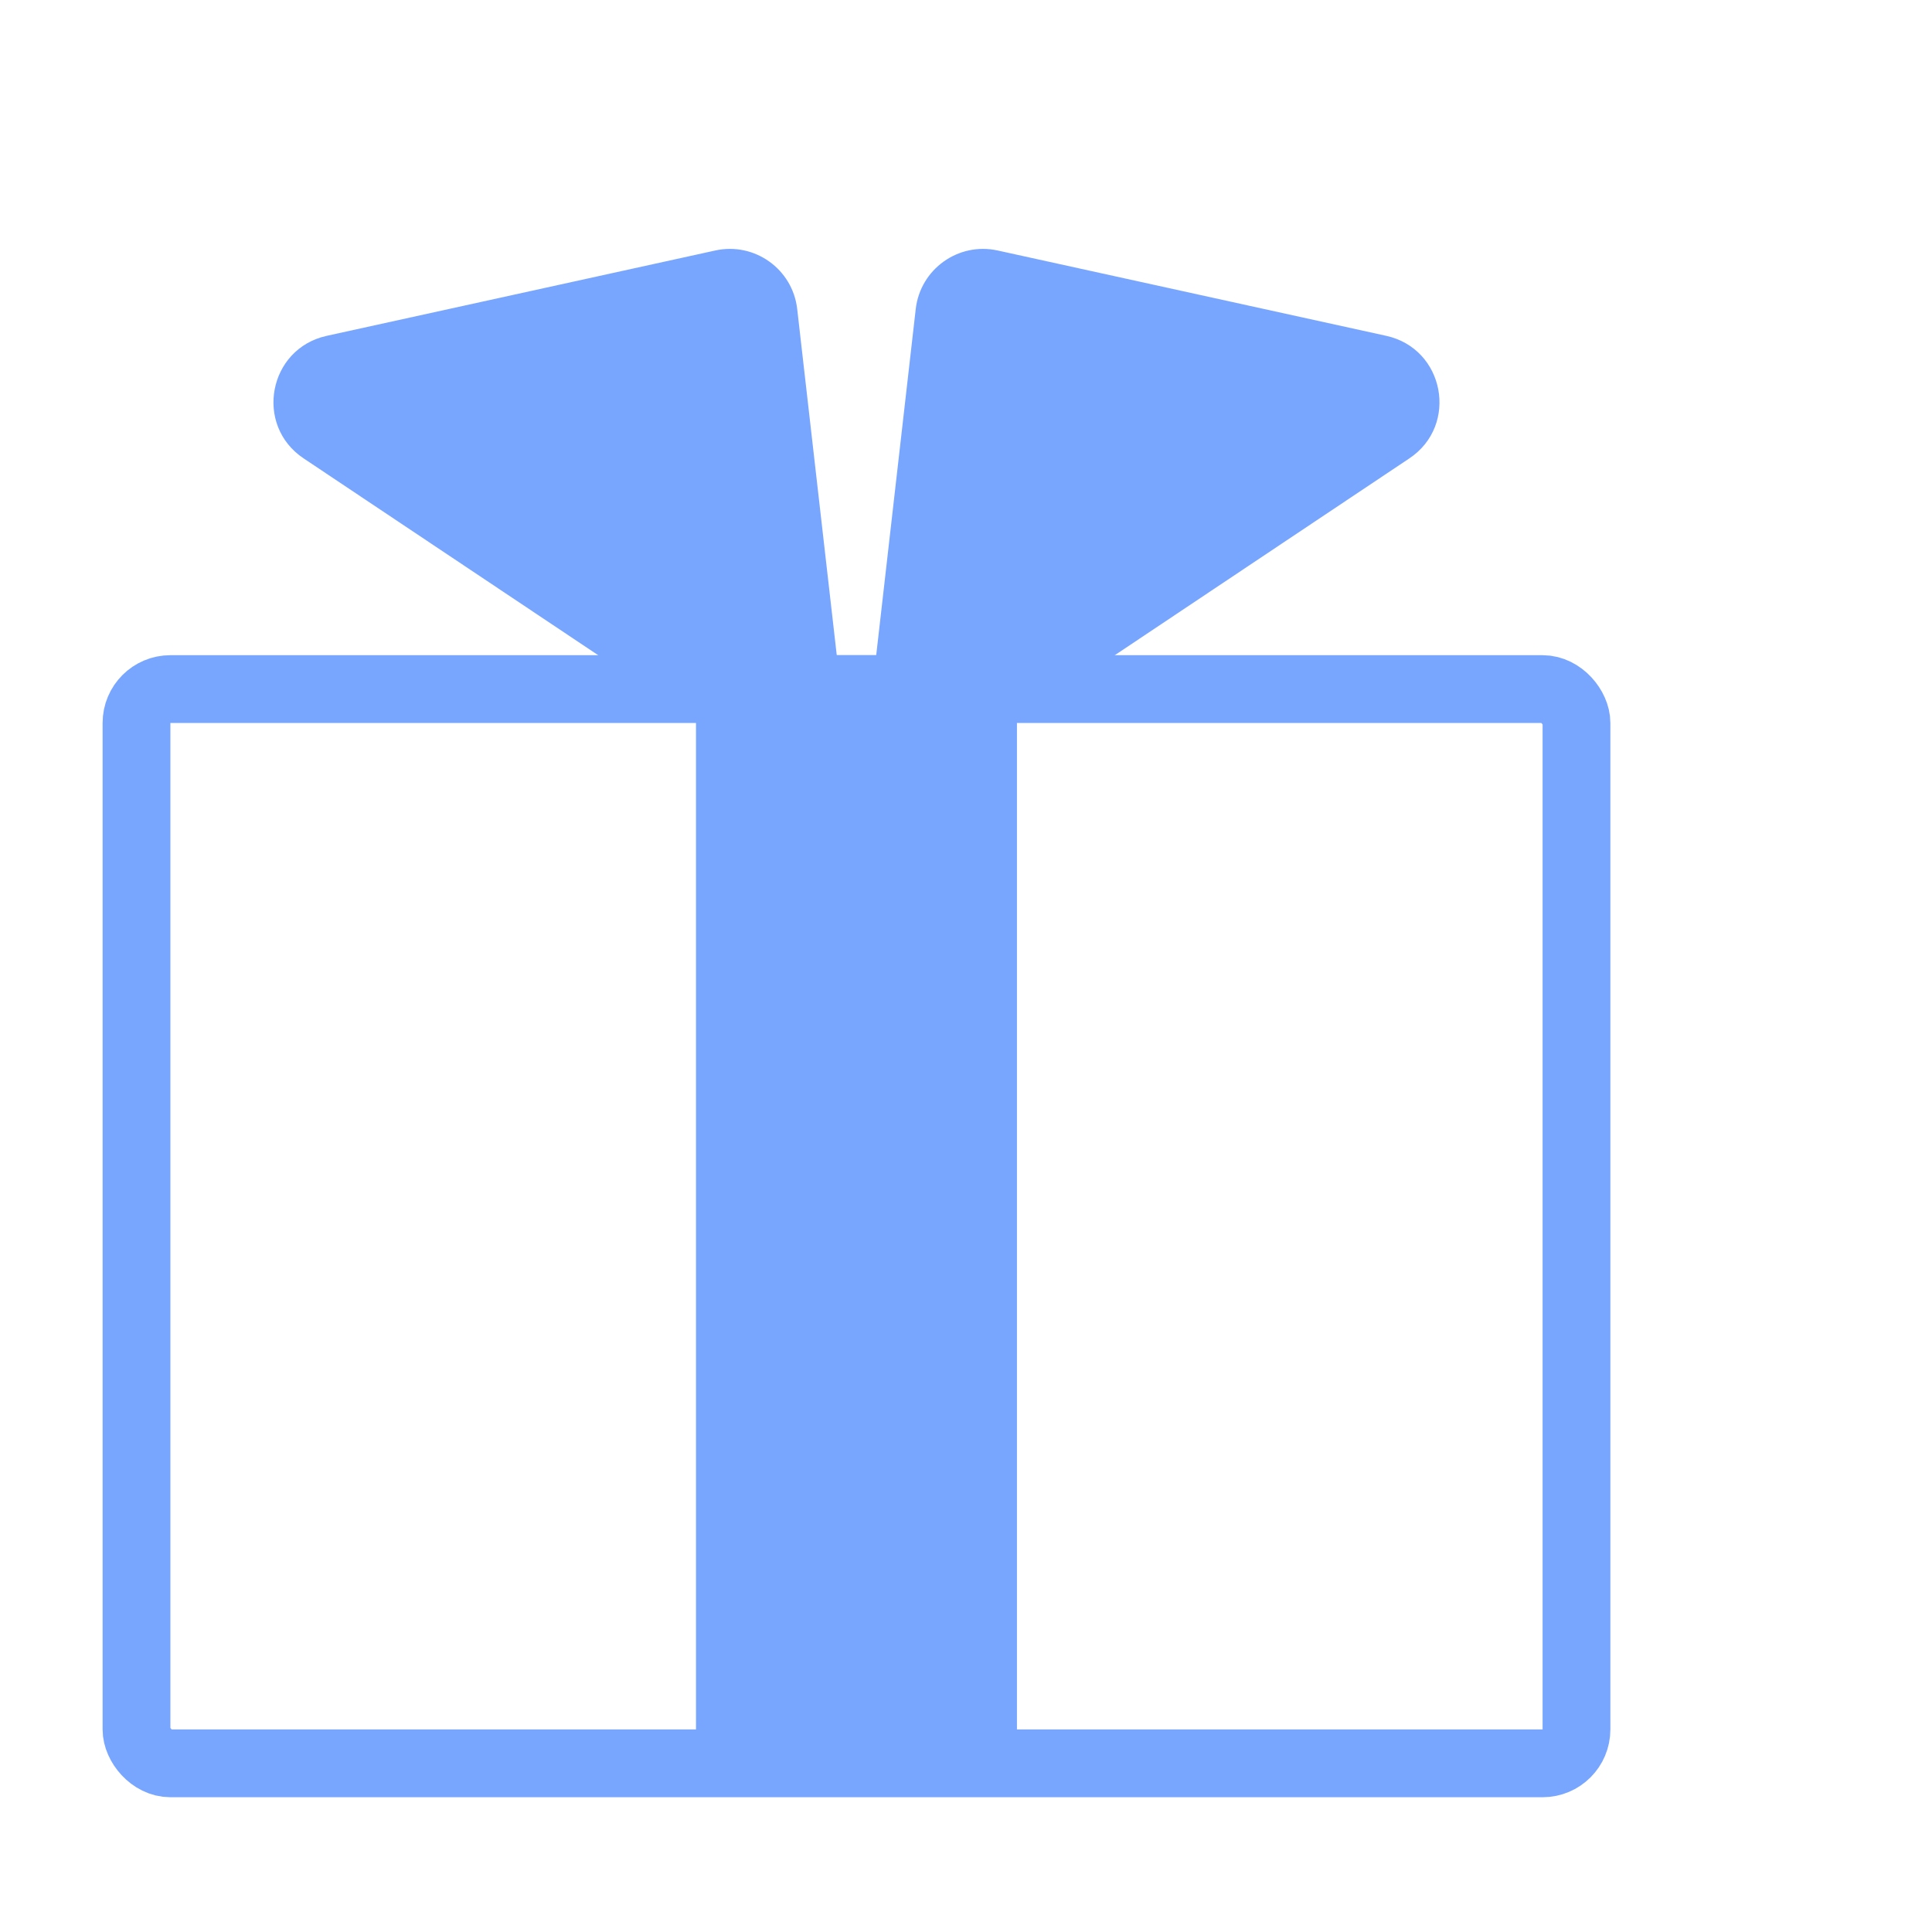
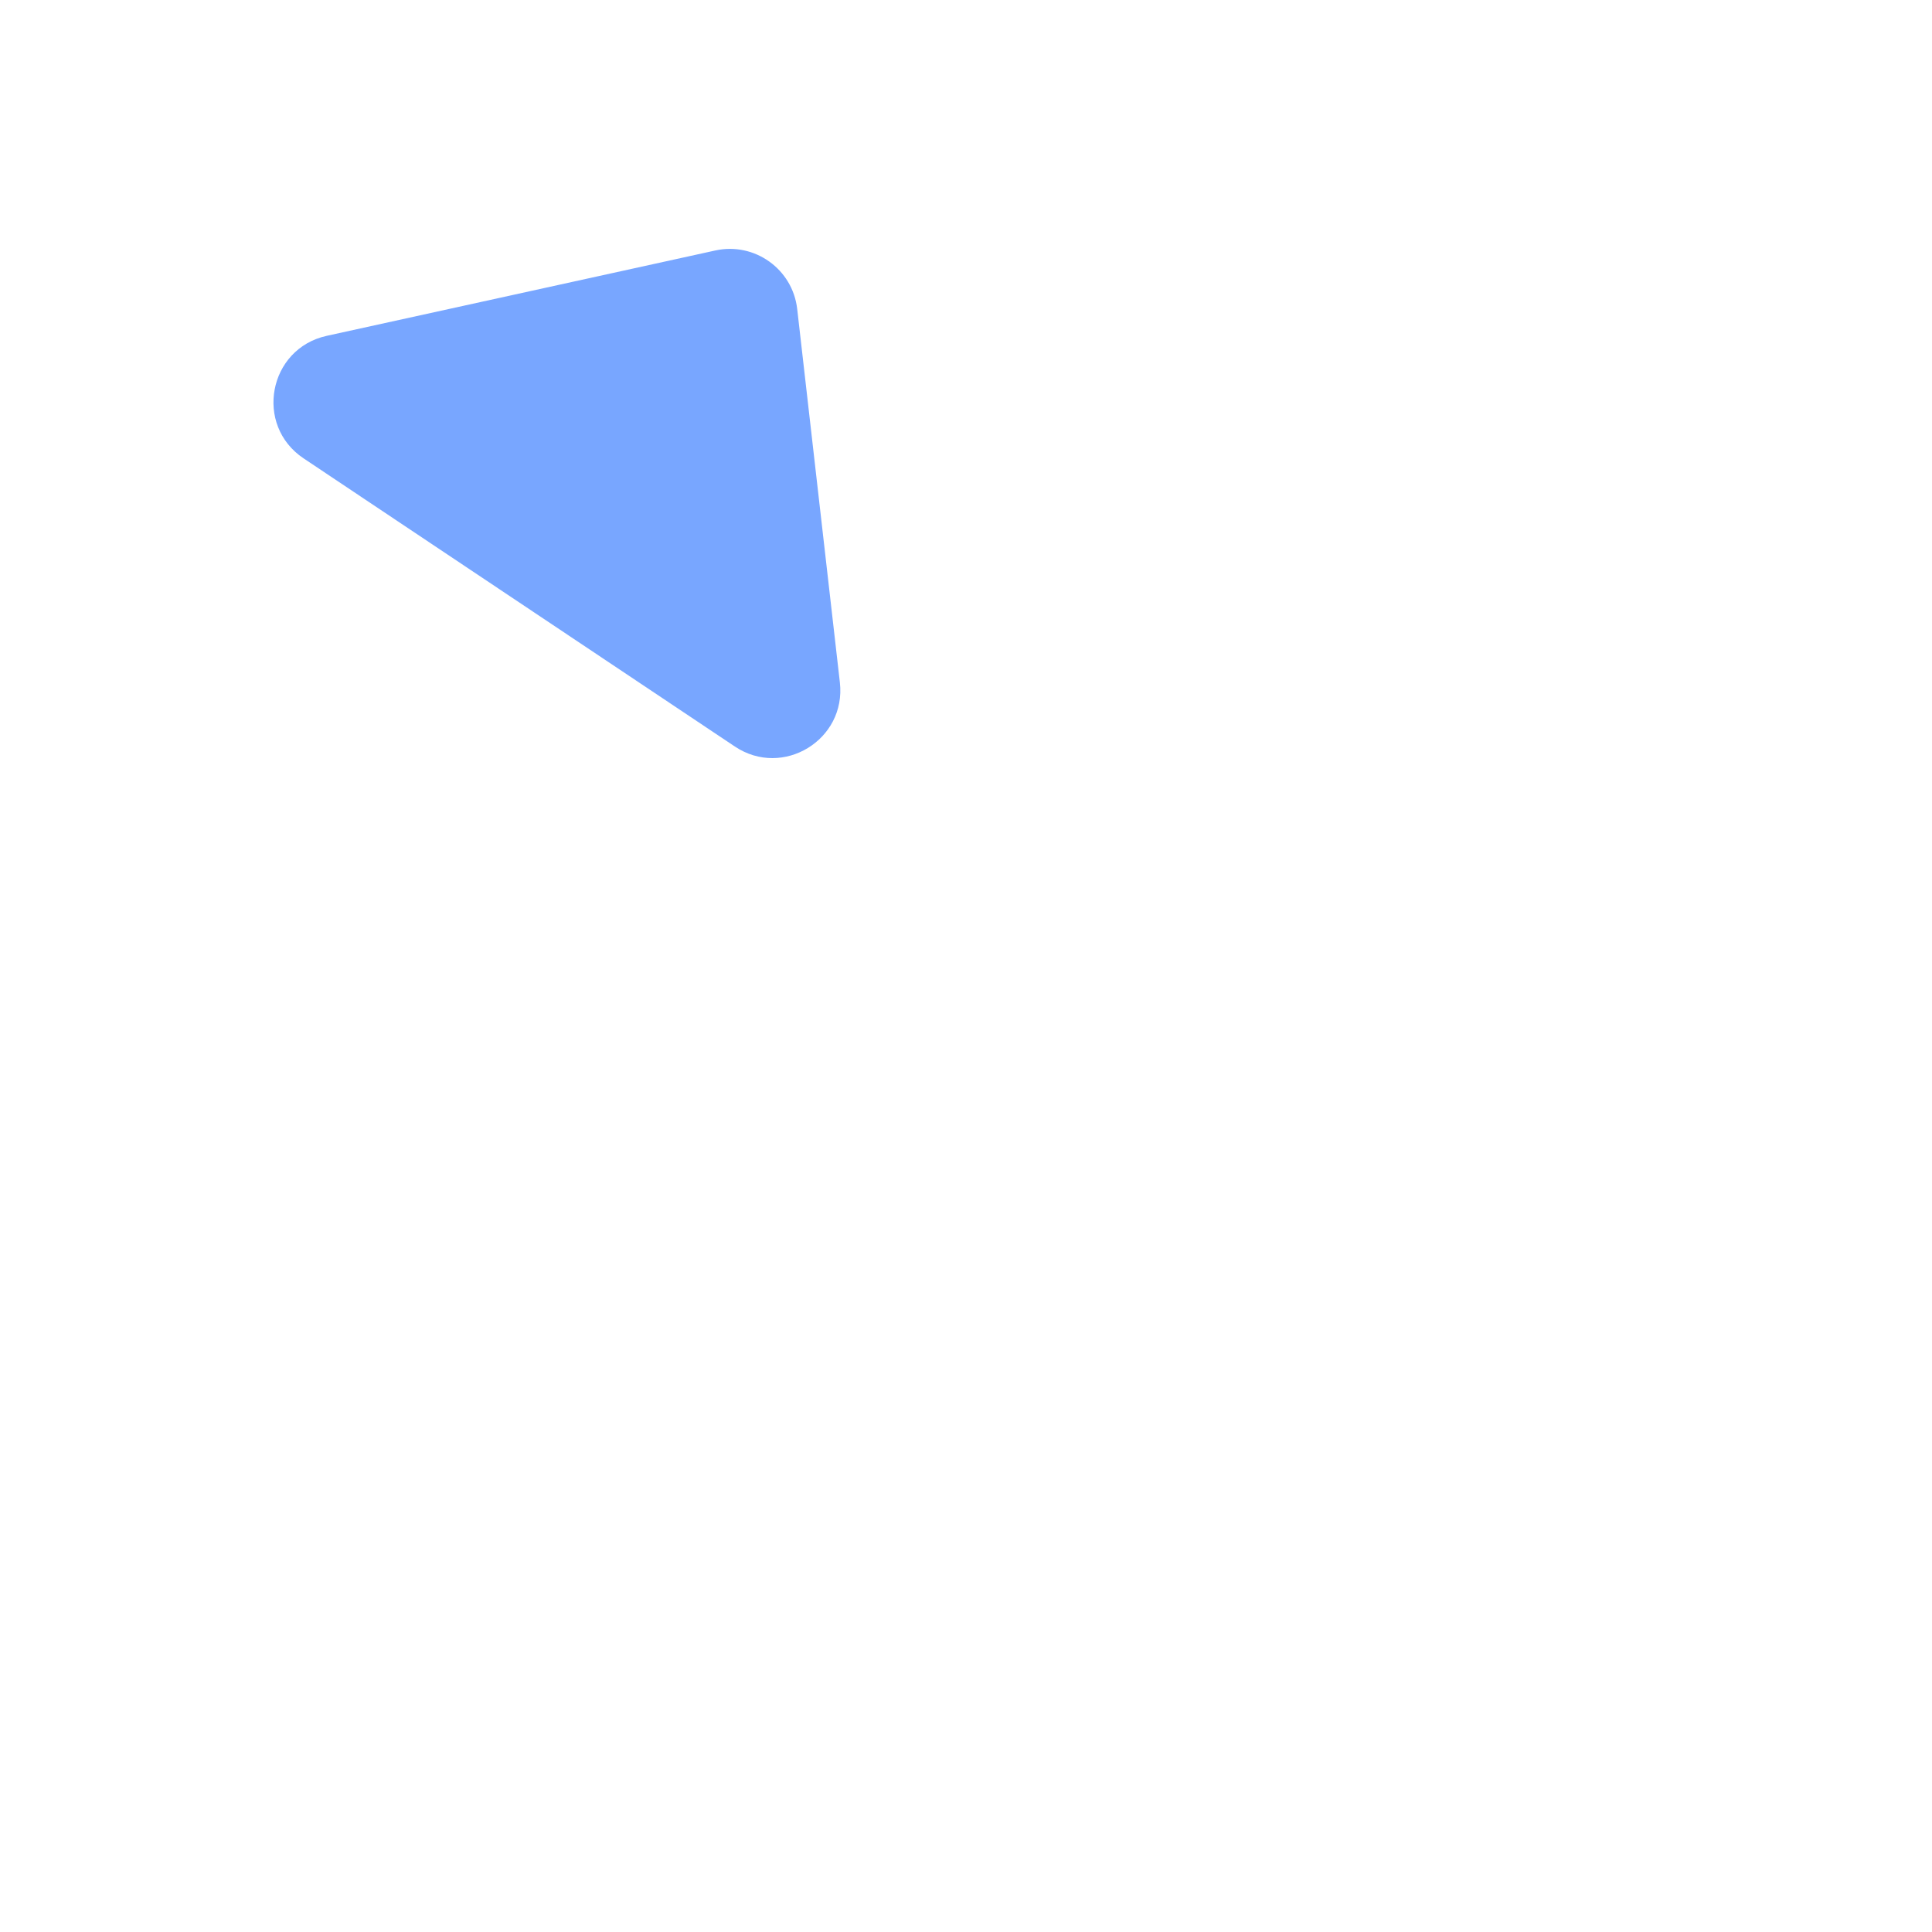
<svg xmlns="http://www.w3.org/2000/svg" width="57" height="57" viewBox="0 0 57 57" fill="none">
-   <rect x="4.027" y="20.33" width="42.484" height="31.694" rx="1" stroke="#78A6FF" stroke-width="2" />
-   <rect x="20.534" y="19.33" width="9.469" height="32.069" fill="#78A6FF" />
  <path d="M24.779 20.135C24.972 21.827 23.097 22.971 21.681 22.025L8.958 13.524C7.492 12.545 7.918 10.286 9.64 9.908L21.104 7.39C22.262 7.136 23.386 7.939 23.52 9.117L24.779 20.135Z" fill="#78A6FF" />
-   <path d="M25.759 20.135C25.565 21.827 27.441 22.971 28.857 22.025L41.58 13.524C43.045 12.545 42.619 10.286 40.898 9.908L29.433 7.39C28.275 7.136 27.152 7.939 27.017 9.117L25.759 20.135Z" fill="#78A6FF" />
</svg>